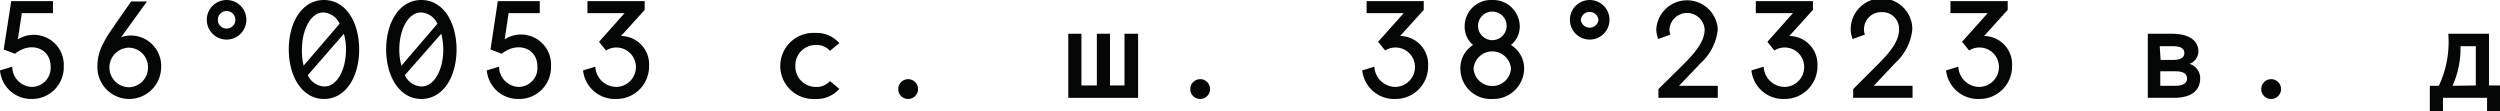
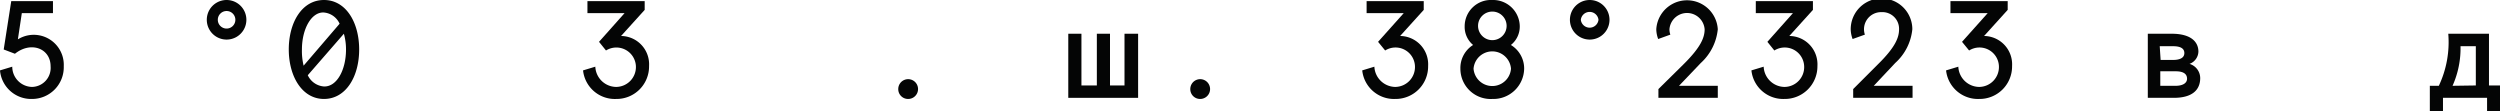
<svg xmlns="http://www.w3.org/2000/svg" viewBox="0 0 222.32 9.88">
  <defs>
    <style>.cls-1{fill:#040505;}</style>
  </defs>
  <g id="Слой_2" data-name="Слой 2">
    <g id="Слой_1-2" data-name="Слой 1">
      <path class="cls-1" d="M5.67,5.89A2.82,2.82,0,0,1,2.84,8.8,2.78,2.78,0,0,1,0,6.26l1.09-.33a1.8,1.8,0,0,0,1.75,1.8A1.69,1.69,0,0,0,4.5,5.9c0-1.6-1.75-2.26-3.17-1.12l-1-.38L1,.1H4.71V1.17H1.94L1.59,3.5A2.67,2.67,0,0,1,5.67,5.89Z" />
-       <path class="cls-1" d="M11.49,8.8A2.83,2.83,0,0,1,8.66,6c0-1.84.79-2.67,3-5.87h1.41l-2.3,3.18a2.44,2.44,0,0,1,.88-.15A2.7,2.7,0,0,1,14.33,6,2.84,2.84,0,0,1,11.49,8.8ZM13.16,6a1.73,1.73,0,0,0-1.67-1.76,1.76,1.76,0,0,0,0,3.52A1.74,1.74,0,0,0,13.16,6Z" />
      <path class="cls-1" d="M18.39,1.76a1.76,1.76,0,1,1,3.52,0,1.76,1.76,0,1,1-3.52,0Zm2.54,0a.78.78,0,0,0-1.56,0,.78.78,0,0,0,1.56,0Z" />
      <path class="cls-1" d="M31.94,4.4c0,2.43-1.19,4.4-3.13,4.4s-3.13-2-3.13-4.4S26.85,0,28.81,0,31.94,2,31.94,4.4Zm-5.09,0A5.51,5.51,0,0,0,27,5.84l3.2-3.73a1.69,1.69,0,0,0-1.43-1C27.69,1.08,26.85,2.57,26.85,4.4Zm3.92,0A5.14,5.14,0,0,0,30.58,3L27.37,6.69a1.73,1.73,0,0,0,1.44,1C29.94,7.73,30.77,6.24,30.77,4.4Z" />
-       <path class="cls-1" d="M40.6,4.4c0,2.43-1.19,4.4-3.13,4.4s-3.13-2-3.13-4.4S35.51,0,37.47,0,40.6,2,40.6,4.4Zm-5.09,0a5.12,5.12,0,0,0,.19,1.44l3.2-3.73a1.7,1.7,0,0,0-1.43-1C36.34,1.08,35.51,2.57,35.51,4.4Zm3.91,0A5.54,5.54,0,0,0,39.24,3L36,6.69a1.73,1.73,0,0,0,1.44,1C38.59,7.73,39.42,6.24,39.42,4.4Z" />
-       <path class="cls-1" d="M49,5.89A2.82,2.82,0,0,1,46.13,8.8a2.78,2.78,0,0,1-2.84-2.54l1.09-.33a1.81,1.81,0,0,0,1.75,1.8A1.69,1.69,0,0,0,47.79,5.9c0-1.6-1.75-2.26-3.17-1.12l-1-.38L44.27.1H48V1.17H45.23L44.88,3.5A2.67,2.67,0,0,1,49,5.89Z" />
      <path class="cls-1" d="M57.72,5.87A2.89,2.89,0,0,1,54.79,8.8a2.84,2.84,0,0,1-2.94-2.54l1.09-.33a1.88,1.88,0,0,0,1.85,1.8,1.77,1.77,0,0,0,1.76-1.85,1.74,1.74,0,0,0-2.66-1.39l-.62-.77,2.27-2.55h-3.3V.1h5.09V.88L55.23,3.2A2.52,2.52,0,0,1,57.72,5.87Z" />
-       <path class="cls-1" d="M73.81,7.21l.83.69a2.67,2.67,0,0,1-2.14.9,2.94,2.94,0,1,1,0-5.87,2.65,2.65,0,0,1,2.14.91l-.83.68A1.62,1.62,0,0,0,72.5,4a1.81,1.81,0,0,0-1.77,1.86A1.81,1.81,0,0,0,72.5,7.73,1.62,1.62,0,0,0,73.81,7.21Z" />
      <path class="cls-1" d="M79.88,7.92a.88.88,0,1,1,.88.88A.87.87,0,0,1,79.88,7.92Z" />
      <path class="cls-1" d="M101.21,3V8.7H95V3h1.17v4.6h1.37V3h1.17v4.6H100V3Z" />
      <path class="cls-1" d="M105.85,7.92a.88.88,0,1,1,.88.88A.87.87,0,0,1,105.85,7.92Z" />
      <path class="cls-1" d="M127,5.87a2.89,2.89,0,0,1-2.93,2.93,2.84,2.84,0,0,1-2.93-2.54l1.08-.33a1.89,1.89,0,0,0,1.85,1.8,1.77,1.77,0,0,0,1.76-1.85,1.73,1.73,0,0,0-2.65-1.39l-.63-.77,2.28-2.55h-3.3V.1h5.08V.88l-2.1,2.32A2.52,2.52,0,0,1,127,5.87Z" />
      <path class="cls-1" d="M135.54,6.11a2.74,2.74,0,0,1-2.83,2.69,2.69,2.69,0,0,1-2.84-2.69A2.41,2.41,0,0,1,131,4a2.09,2.09,0,0,1-.75-1.66A2.34,2.34,0,0,1,132.71,0a2.37,2.37,0,0,1,2.44,2.35A2.09,2.09,0,0,1,134.36,4,2.44,2.44,0,0,1,135.54,6.11Zm-1.17,0a1.67,1.67,0,0,0-3.33,0,1.67,1.67,0,0,0,3.33,0ZM131.44,2.3a1.27,1.27,0,0,0,2.54,0,1.27,1.27,0,0,0-2.54,0Z" />
      <path class="cls-1" d="M139.61,1.76a1.76,1.76,0,1,1,3.52,0,1.76,1.76,0,1,1-3.52,0Zm2.54,0a.79.79,0,0,0-1.57,0,.79.79,0,0,0,1.57,0Z" />
      <path class="cls-1" d="M149.31,7.63h3.45V8.7h-5.28V7.92l2.23-2.2c1.57-1.55,1.88-2.41,1.88-3.12a1.57,1.57,0,0,0-3.13,0,1.46,1.46,0,0,0,.08.48l-1.08.39a2.53,2.53,0,0,1-.17-.87,2.74,2.74,0,0,1,5.47,0,4.68,4.68,0,0,1-1.51,3Z" />
      <path class="cls-1" d="M161.62,5.87a2.9,2.9,0,0,1-2.94,2.93,2.84,2.84,0,0,1-2.93-2.54l1.09-.33a1.88,1.88,0,0,0,1.84,1.8,1.76,1.76,0,0,0,1.76-1.85,1.73,1.73,0,0,0-2.65-1.39l-.62-.77,2.27-2.55h-3.3V.1h5.08V.88l-2.1,2.32A2.52,2.52,0,0,1,161.62,5.87Z" />
      <path class="cls-1" d="M166.63,7.63h3.45V8.7H164.8V7.92L167,5.72c1.58-1.55,1.88-2.41,1.88-3.12a1.48,1.48,0,0,0-1.56-1.52,1.52,1.52,0,0,0-1.48,2l-1.09.39a2.53,2.53,0,0,1-.17-.87,2.74,2.74,0,0,1,5.48,0,4.64,4.64,0,0,1-1.52,3Z" />
      <path class="cls-1" d="M178.93,5.87A2.89,2.89,0,0,1,176,8.8a2.85,2.85,0,0,1-2.94-2.54l1.09-.33A1.88,1.88,0,0,0,176,7.73a1.77,1.77,0,0,0,1.76-1.85,1.73,1.73,0,0,0-2.65-1.39l-.63-.77,2.28-2.55h-3.31V.1h5.09V.88l-2.1,2.32A2.52,2.52,0,0,1,178.93,5.87Z" />
      <path class="cls-1" d="M195.66,6.94c0,1.06-.71,1.76-2.35,1.76H191V3h2.12c1.74,0,2.38.74,2.38,1.59a1.2,1.2,0,0,1-.79,1.09A1.33,1.33,0,0,1,195.66,6.94Zm-3.52-1.61h1.11c.46,0,1-.11,1-.61s-.51-.61-1-.61h-1.19ZM194.49,7c0-.5-.45-.66-1-.66h-1.38V7.63h1.38C194,7.63,194.49,7.45,194.49,7Z" />
-       <path class="cls-1" d="M201.09,7.92a.88.88,0,1,1,.88.88A.87.87,0,0,1,201.09,7.92Z" />
      <path class="cls-1" d="M217.72,3h3.62v4.6h1V9.88h-1.17V8.7h-3.92V9.88h-1.17V7.63h.8A9.08,9.08,0,0,0,217.72,3Zm2.45,4.6V4.11h-1.36a8.19,8.19,0,0,1-.71,3.52Z" />
    </g>
  </g>
</svg>